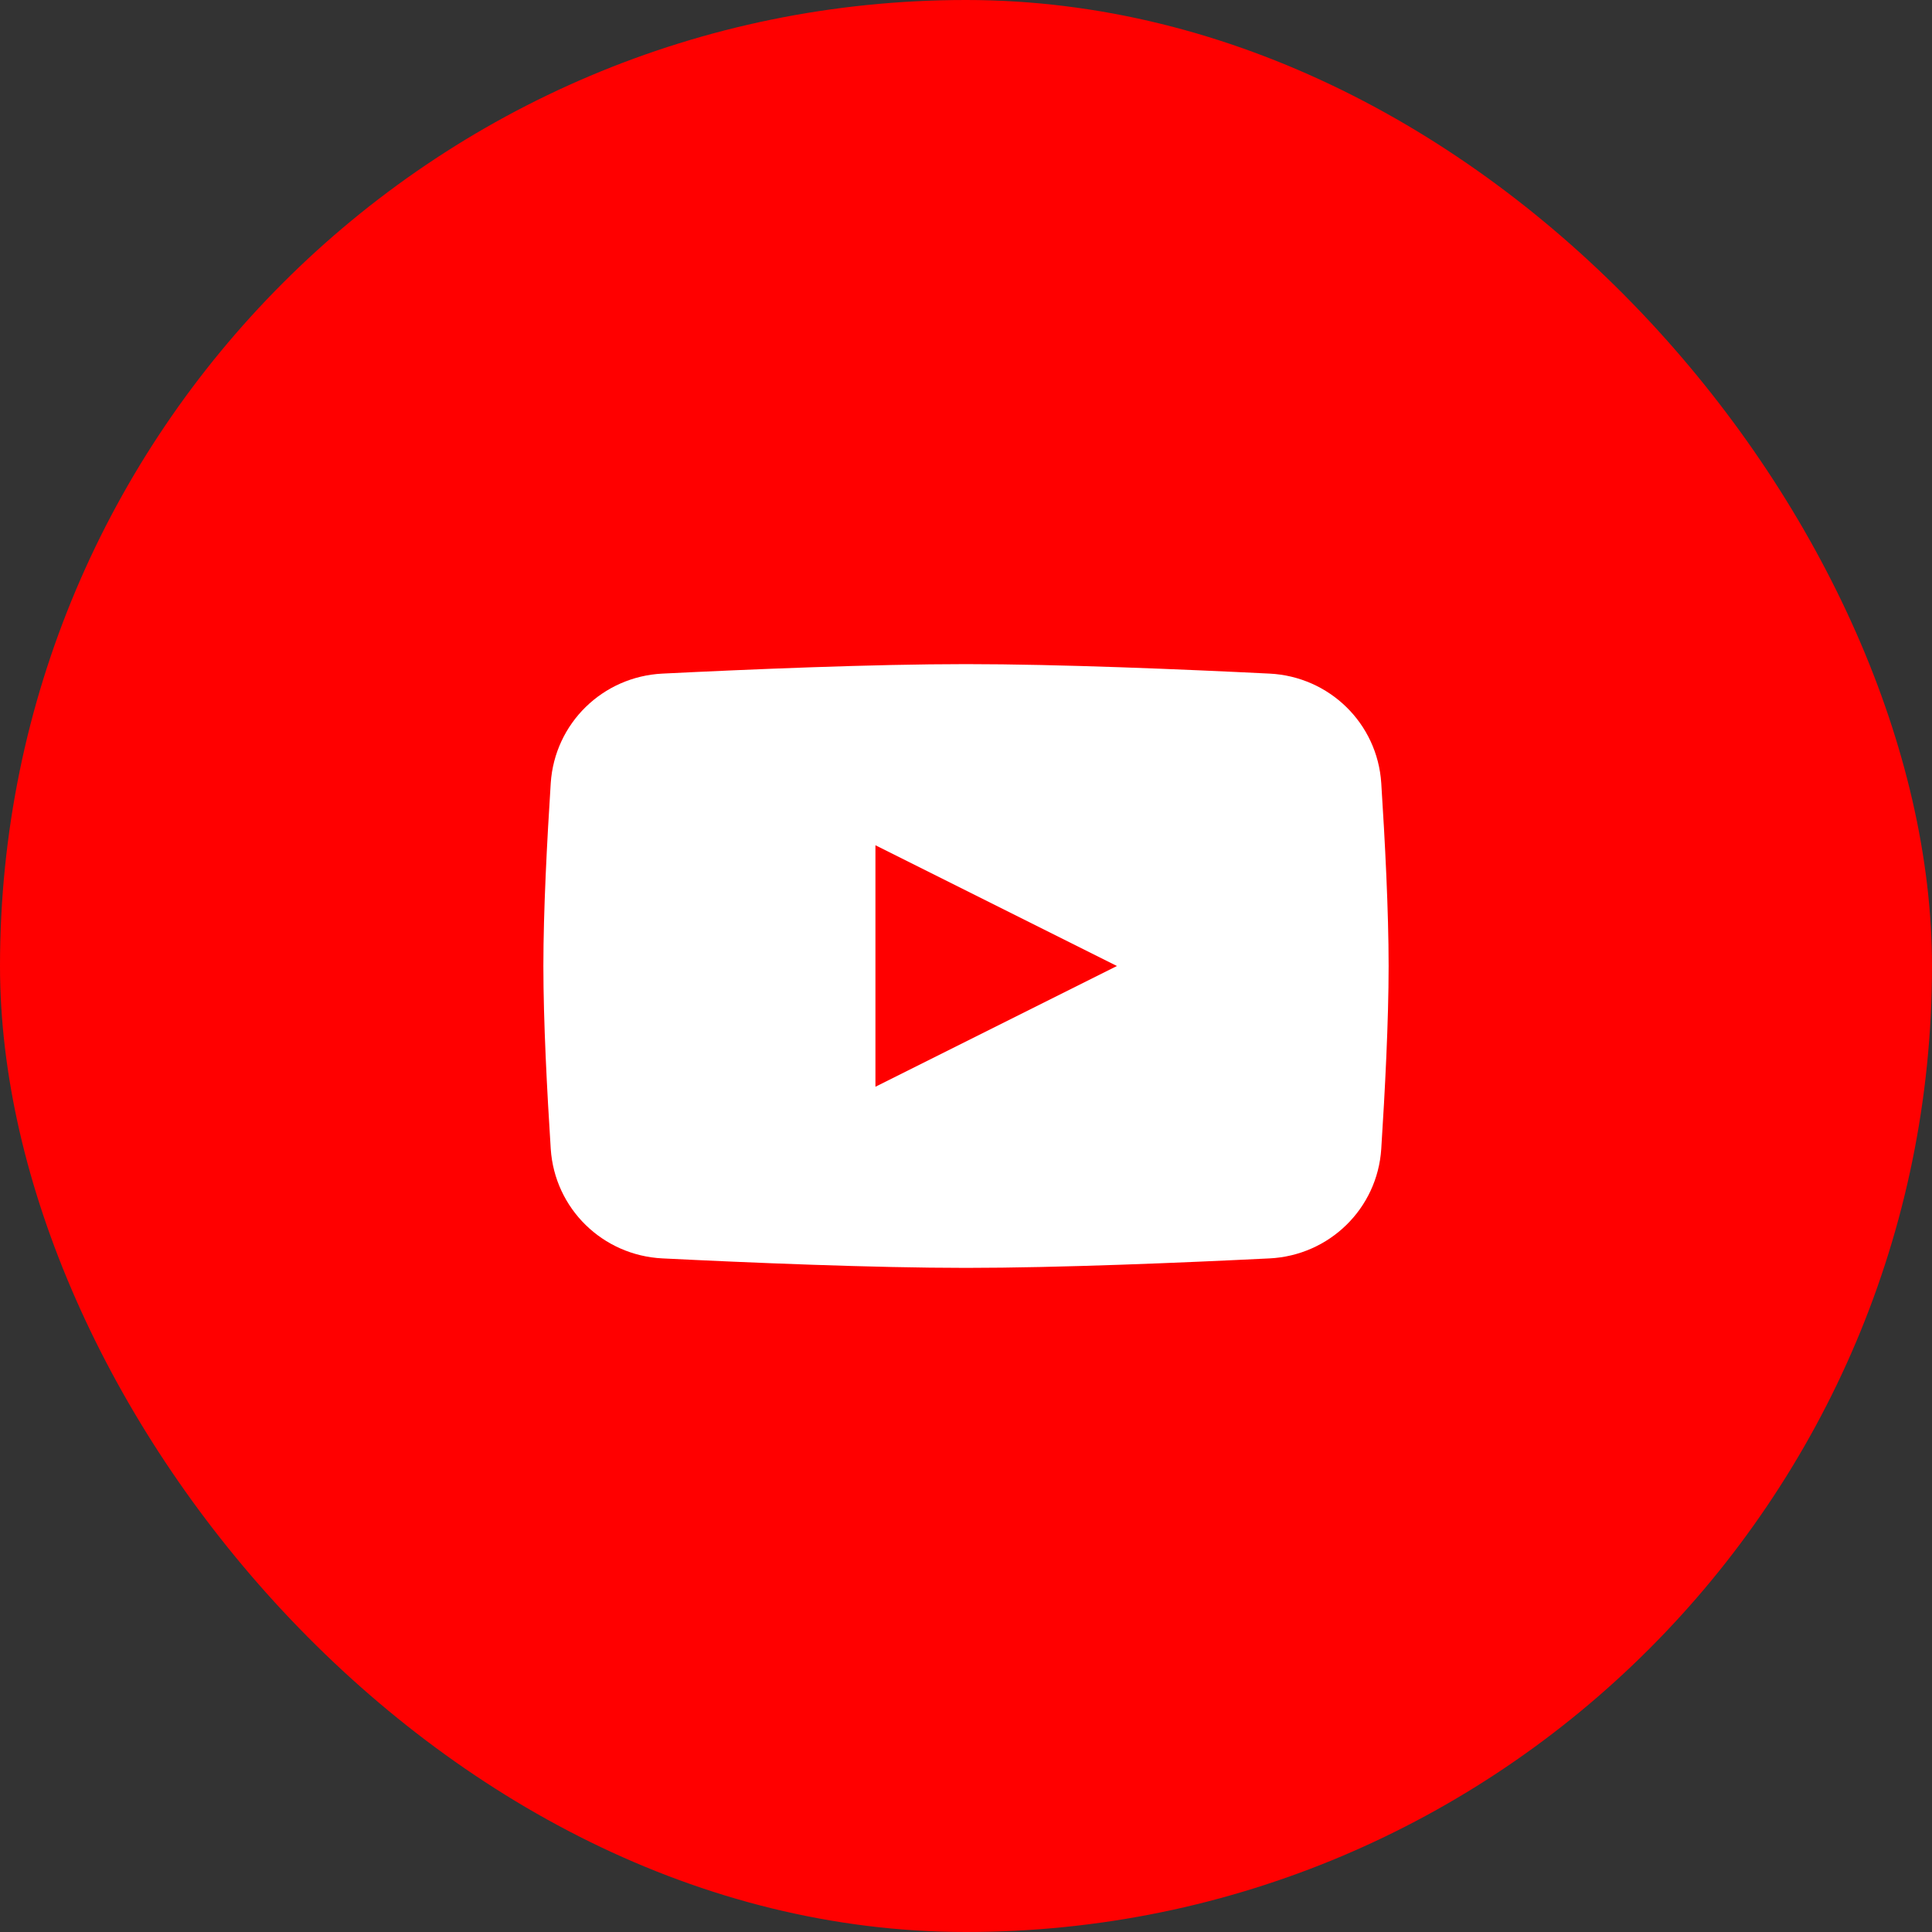
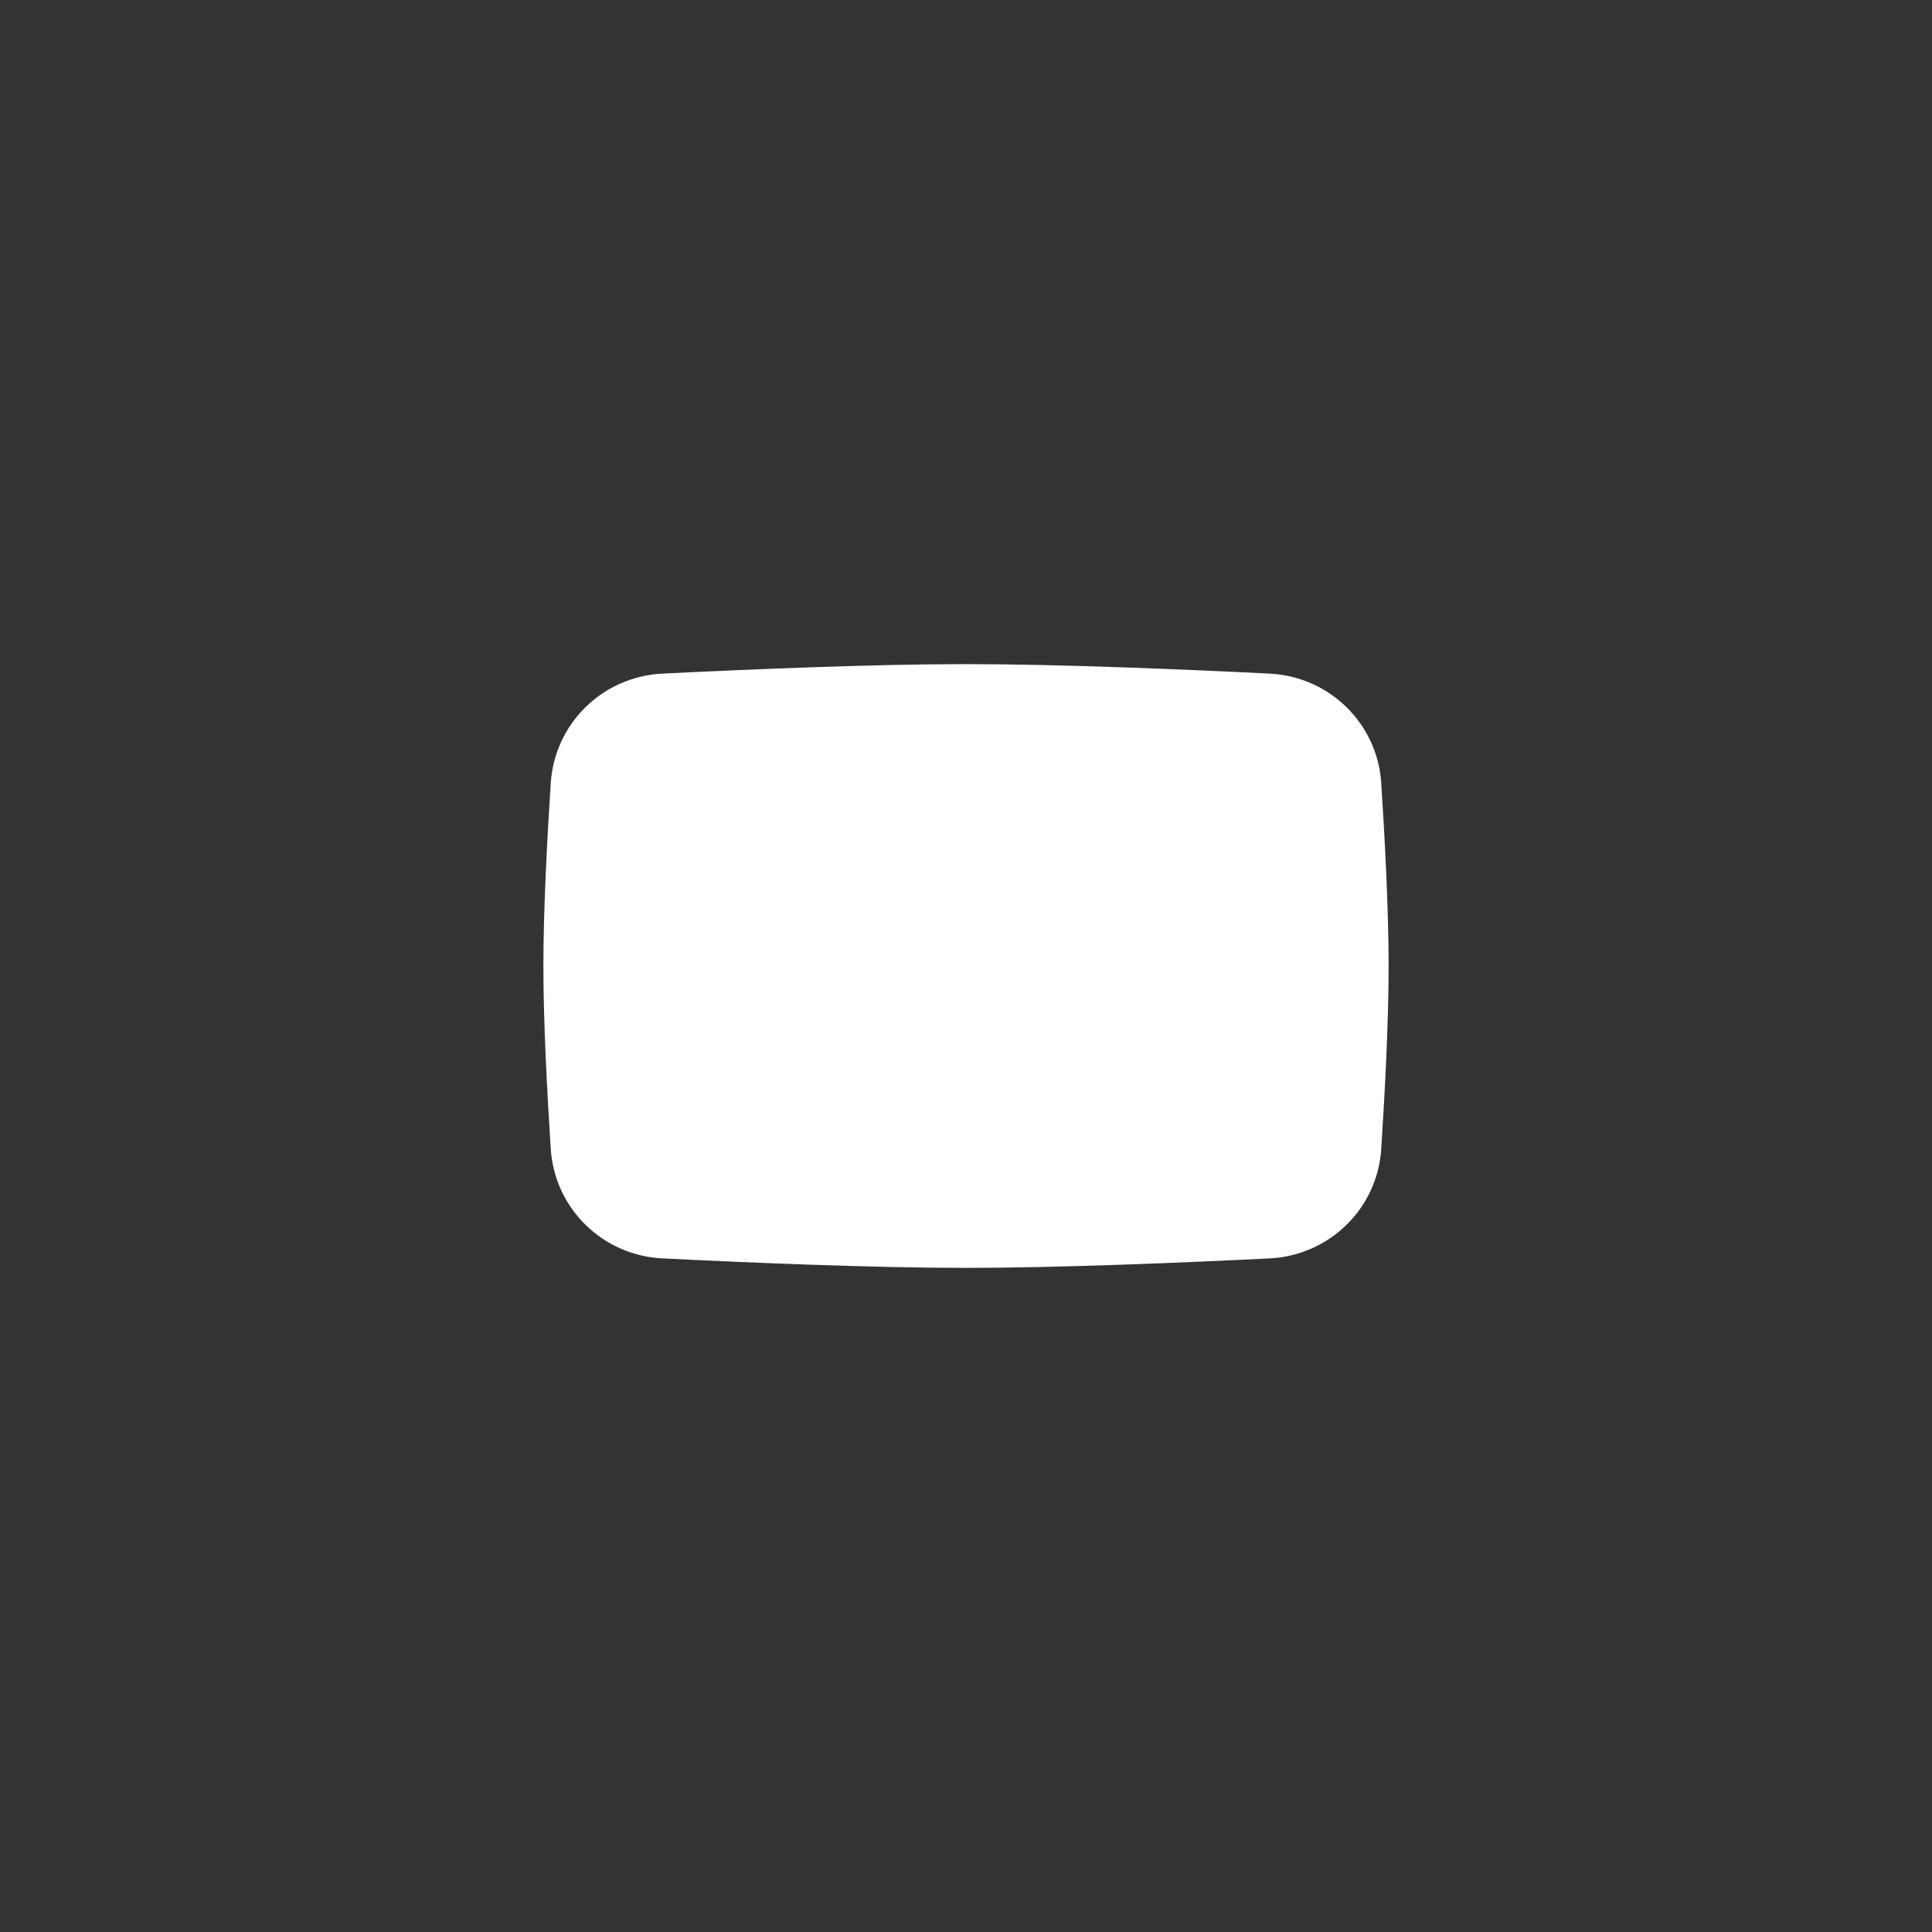
<svg xmlns="http://www.w3.org/2000/svg" width="32" height="32" viewBox="0 0 32 32" fill="none">
  <rect x="0" y="0" width="32" height="32" fill="#333333" stroke="none" />
-   <rect width="32" height="32" rx="16" fill="#FF0000" />
  <path d="M9.122 12.971C9.187 11.981 9.982 11.206 10.972 11.157C12.406 11.086 14.456 11 16 11C17.544 11 19.594 11.086 21.028 11.157C22.018 11.206 22.814 11.981 22.878 12.971C22.939 13.918 23 15.085 23 16C23 16.915 22.939 18.081 22.878 19.029C22.814 20.019 22.018 20.794 21.028 20.843C19.594 20.914 17.544 21 16 21C14.456 21 12.406 20.914 10.972 20.843C9.982 20.794 9.187 20.019 9.122 19.029C9.061 18.081 9 16.915 9 16C9 15.085 9.061 13.918 9.122 12.971Z" fill="white" />
-   <path d="M14.5 14V18L18.5 16L14.5 14Z" fill="#FF0000" />
</svg>